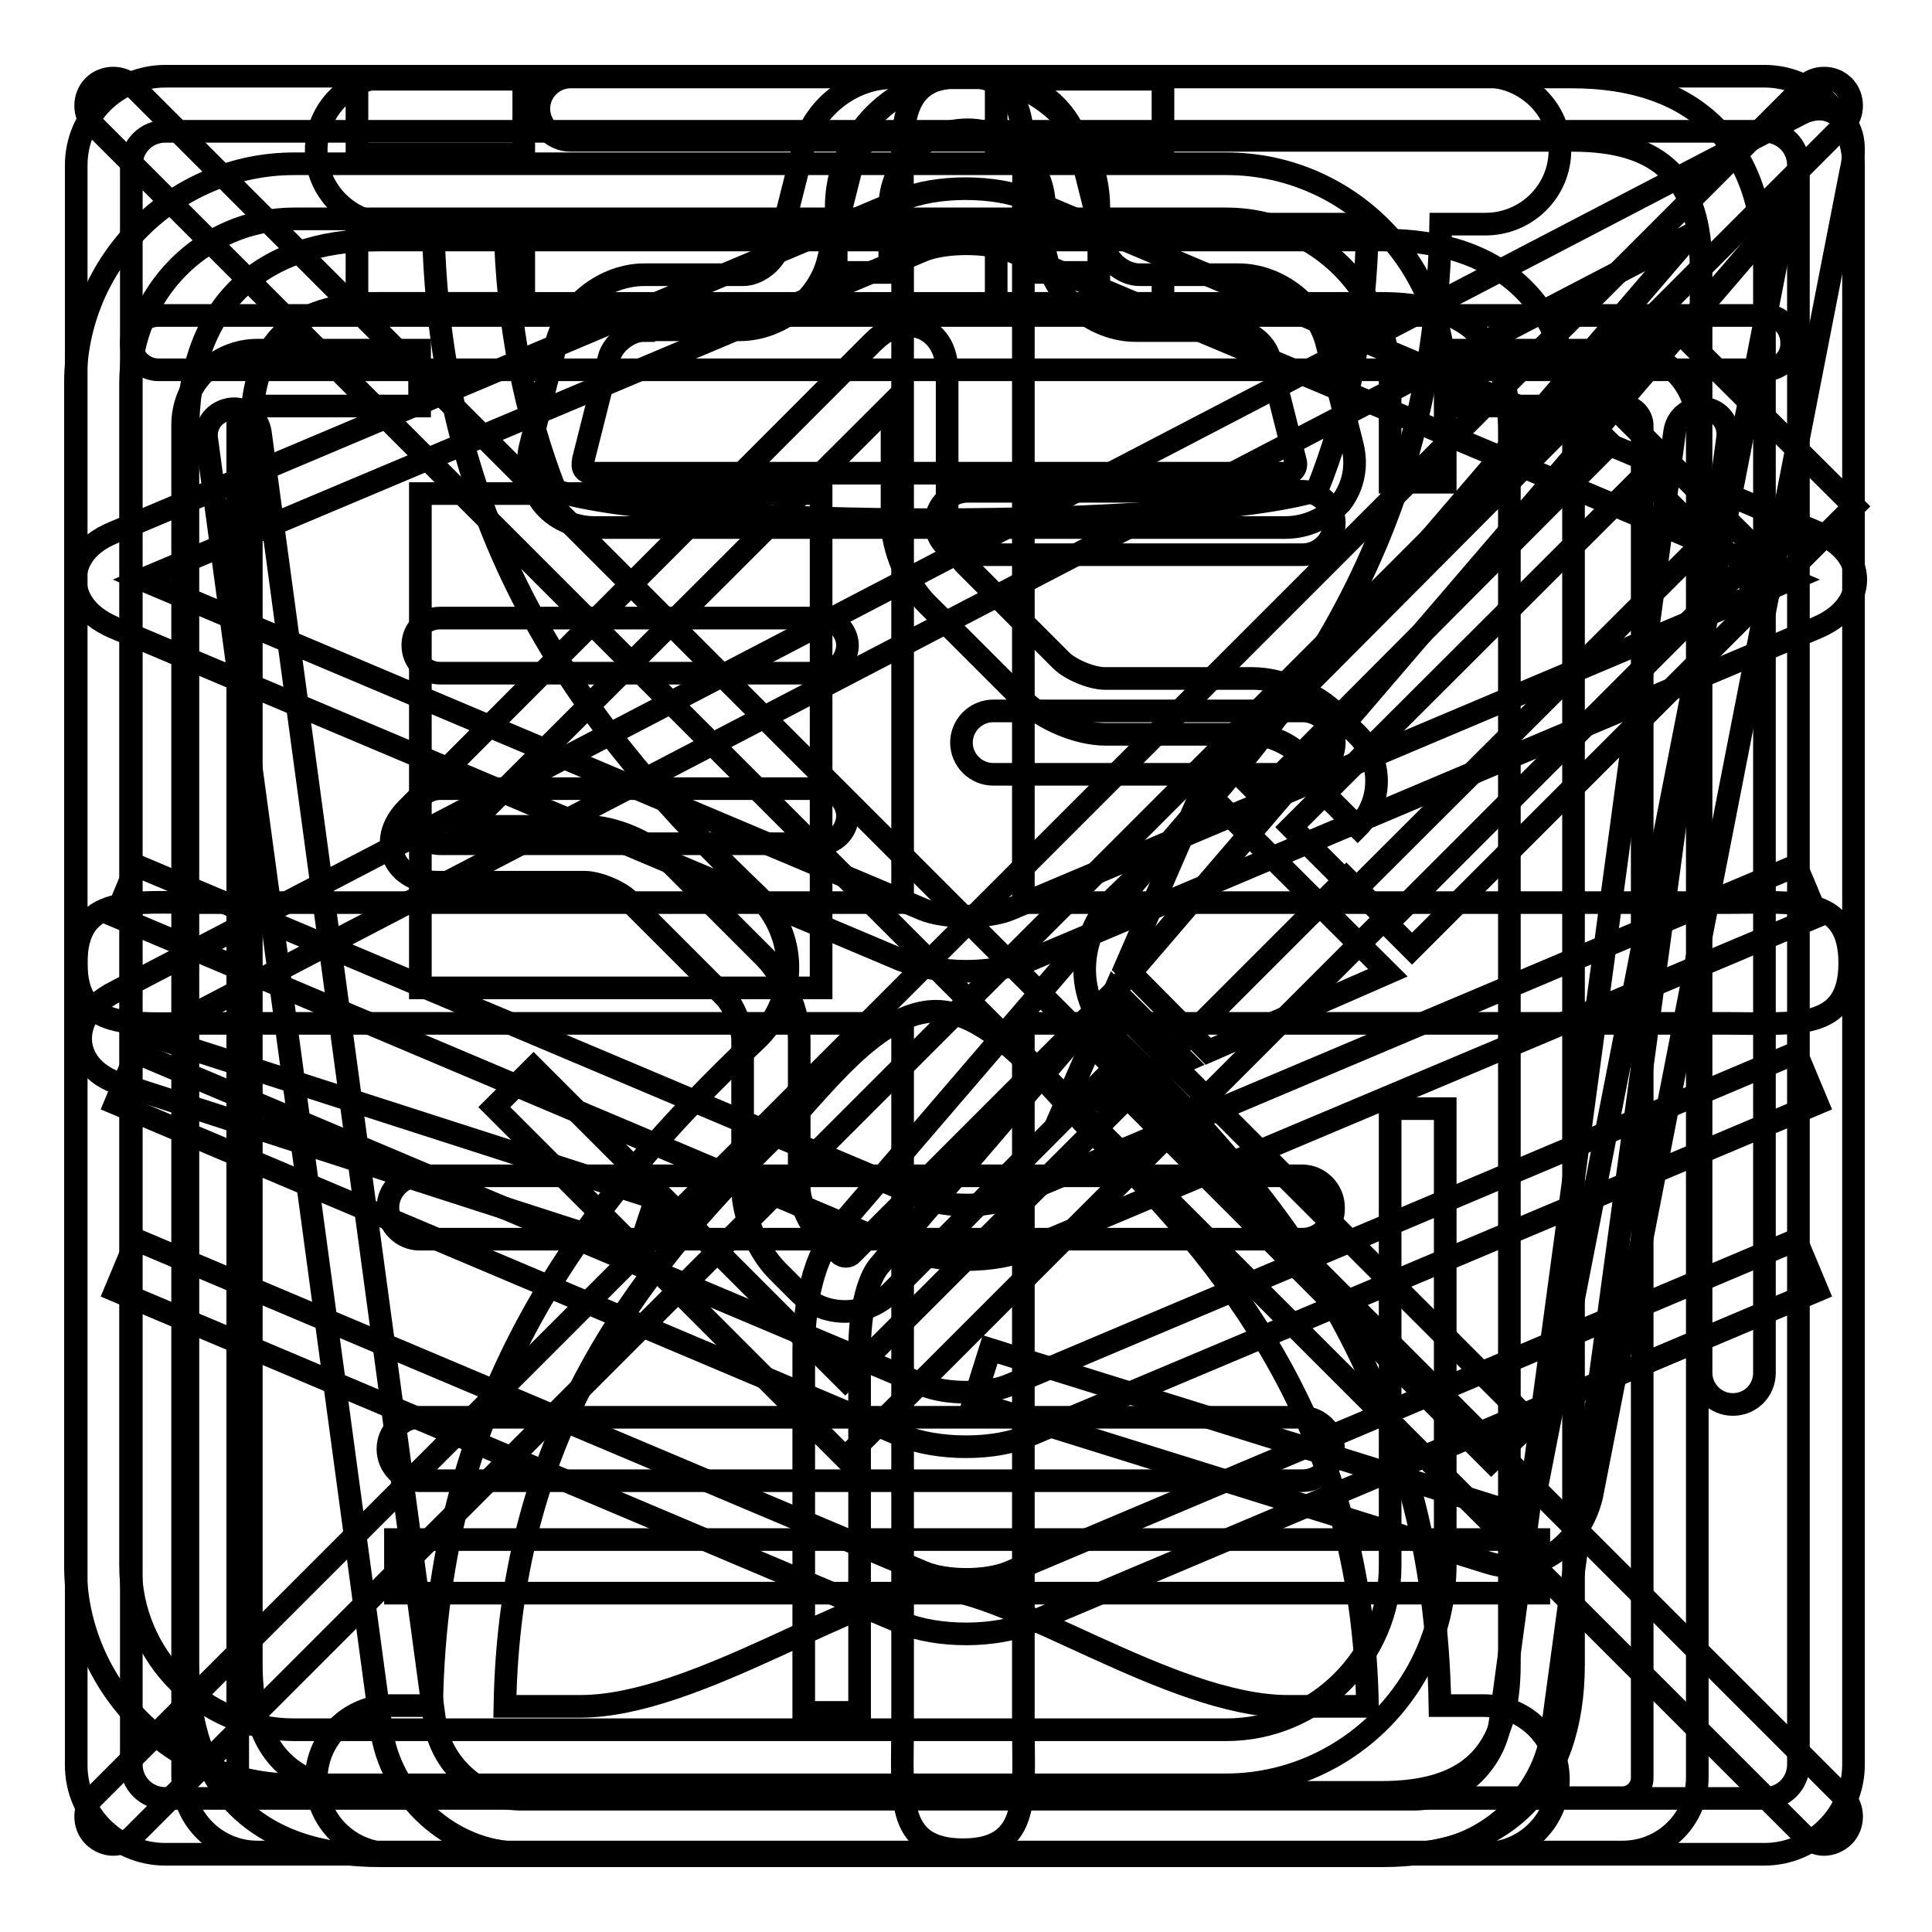
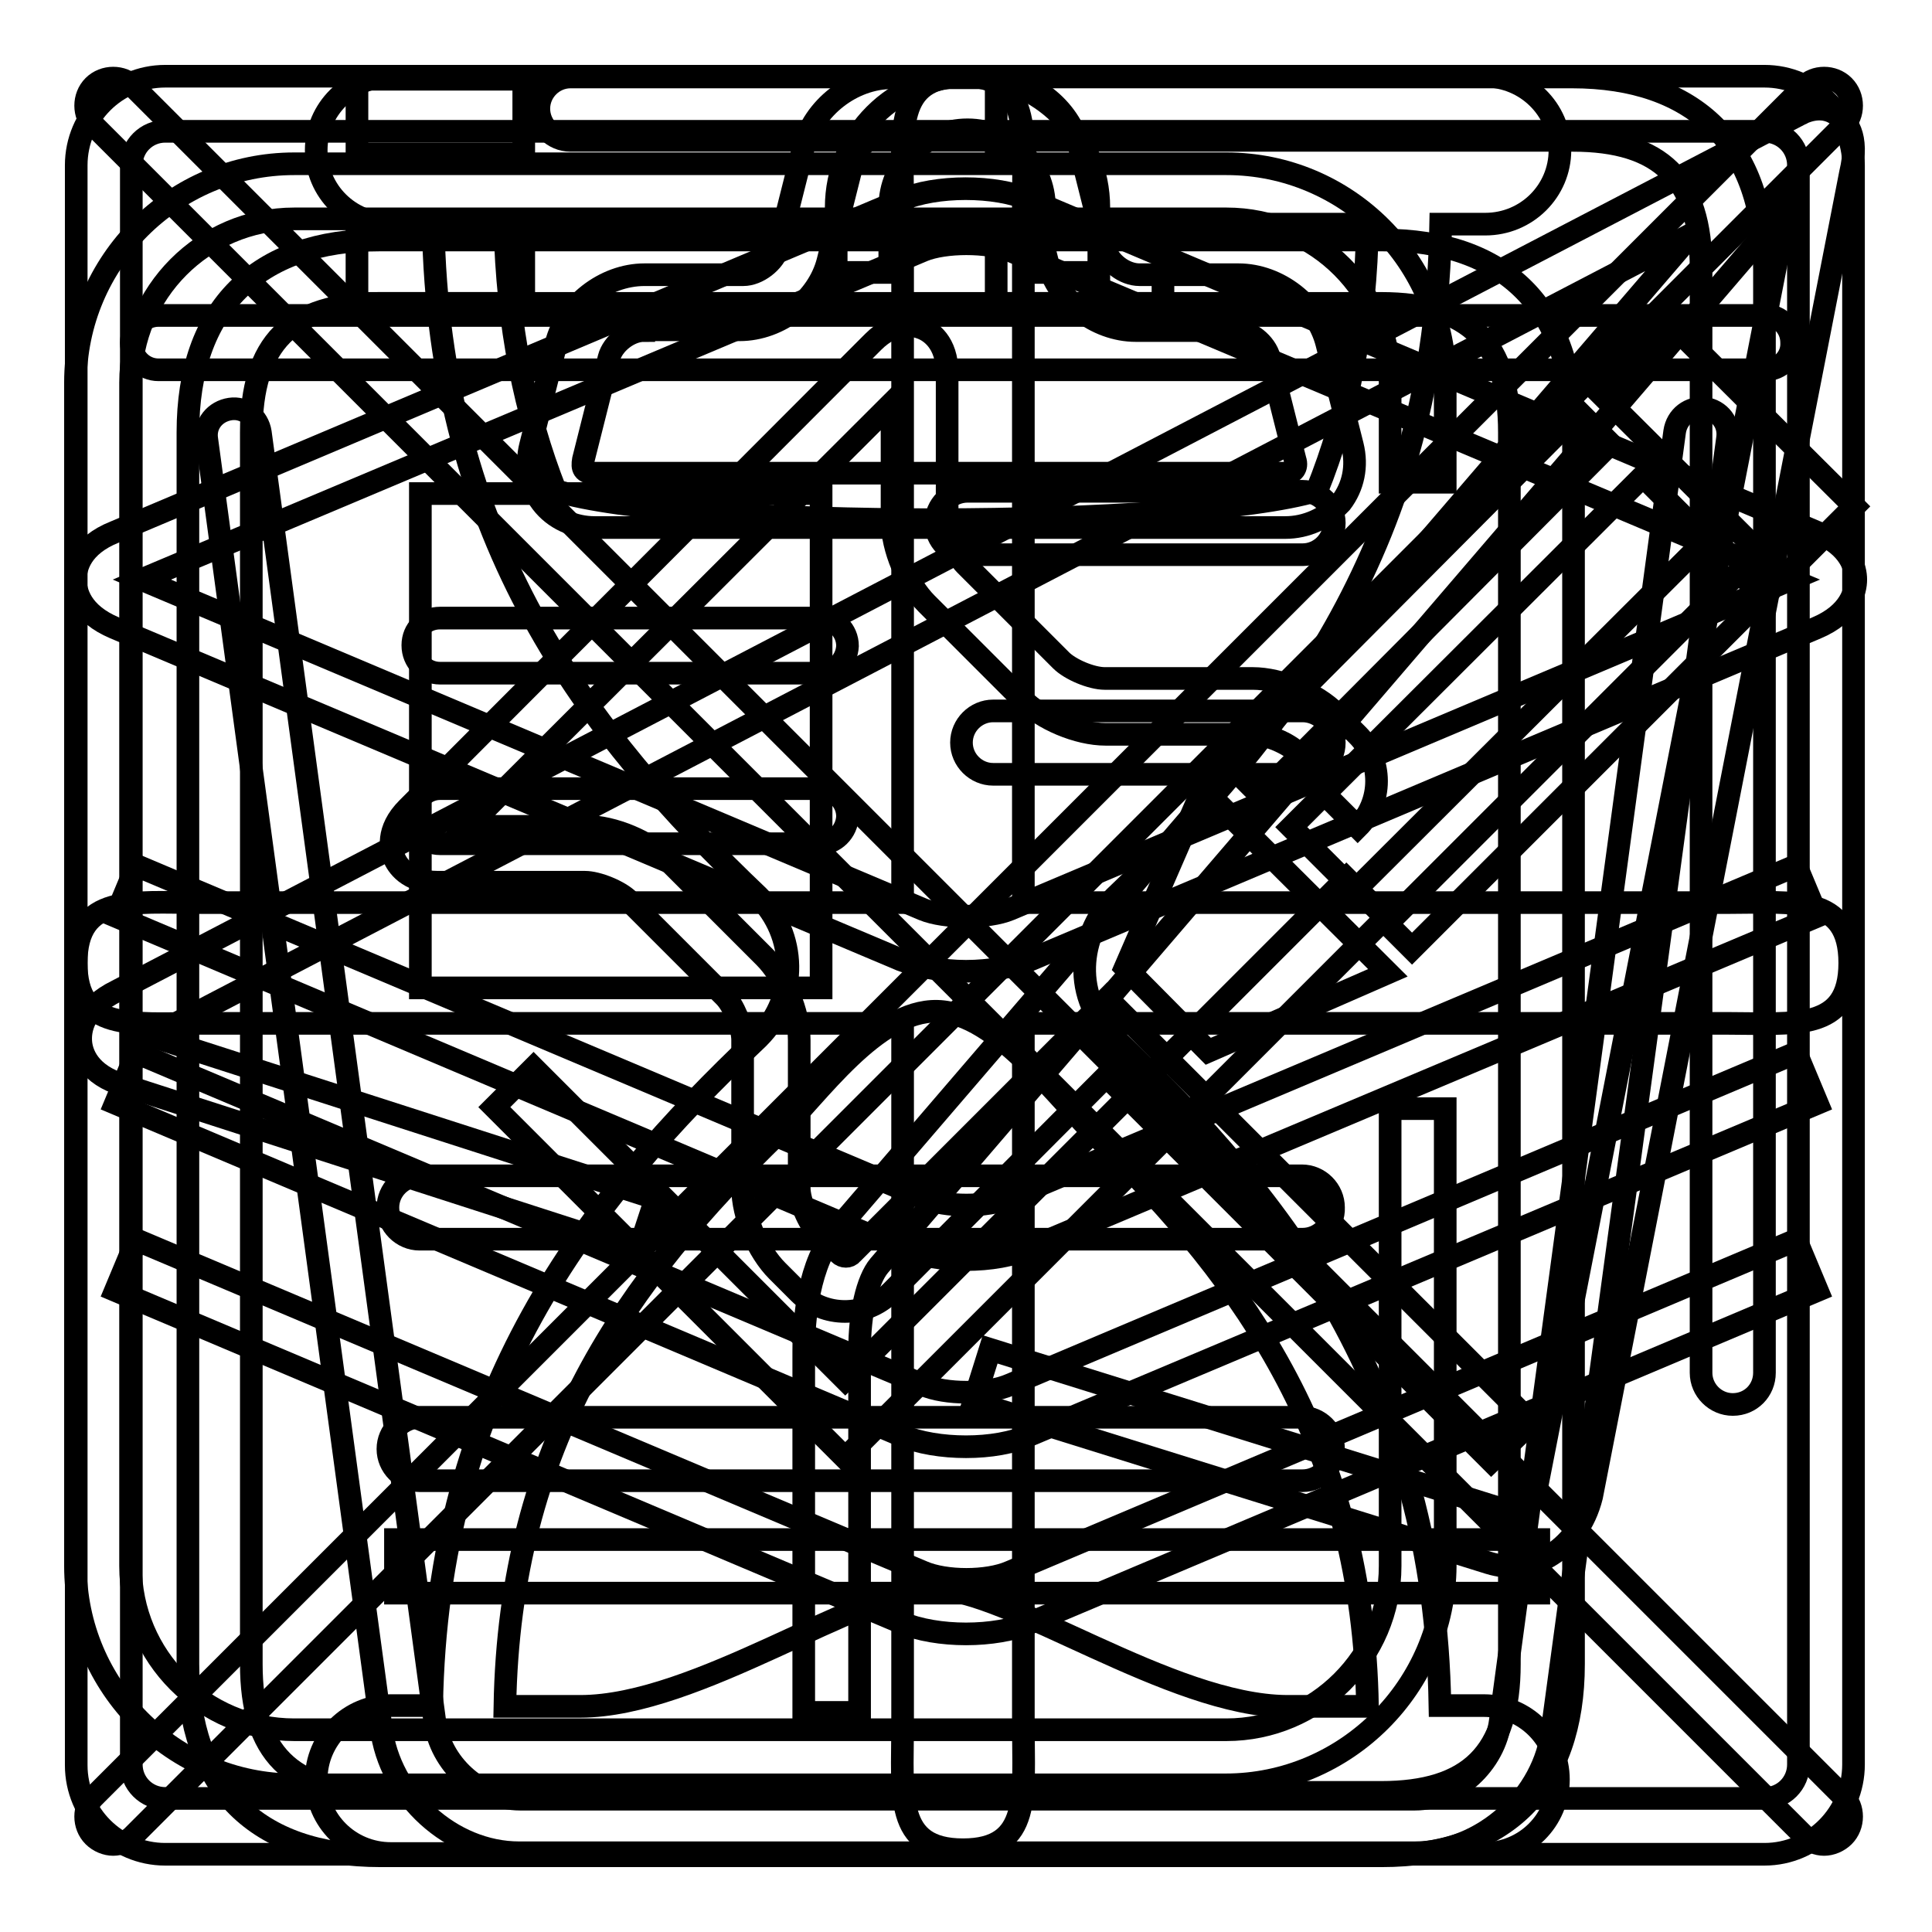
<svg xmlns="http://www.w3.org/2000/svg" version="1.1" x="0px" y="0px" viewBox="0 0 256 256" enable-background="new 0 0 256 256" xml:space="preserve">
  <g>
    <g>
      <path stroke-width="3" fill-opacity="0" stroke="#000000" d="M193.1,128.6" />
      <path stroke-width="3" fill-opacity="0" stroke="#000000" d="M179.5,147" />
      <path stroke-width="3" fill-opacity="0" stroke="#000000" d="M185.6,65.9L185.6,65.9L185.6,65.9z" />
      <path stroke-width="3" fill-opacity="0" stroke="#000000" d="M238.8,82.8" />
      <path stroke-width="3" fill-opacity="0" stroke="#000000" d="M187.1,125.7l-3.3-3.3l46.6-46.6l3.3,3.3L187.1,125.7z" />
      <path stroke-width="3" fill-opacity="0" stroke="#000000" d="M217.7,63.1l8.4,8.4l-46.6,46.5l-8.4-8.4L217.7,63.1L217.7,63.1z" />
      <path stroke-width="3" fill-opacity="0" stroke="#000000" d="M209.2,54.6l4.2,4.2L167,105.4l-4.2-4.2L209.2,54.6z" />
      <path stroke-width="3" fill-opacity="0" stroke="#000000" d="M149.1,128.2l11,11.1l23.8-10.4l-24.5-24.4L149.1,128.2z" />
-       <path stroke-width="3" fill-opacity="0" stroke="#000000" d="M140.5,147.8l16.5-7.2l-9.3-9.3L140.5,147.8z" />
      <path stroke-width="3" fill-opacity="0" stroke="#000000" d="M211.9,52l9.3-9.3l24.5,24.4l-9.3,9.3L211.9,52L211.9,52z" />
      <path stroke-width="3" fill-opacity="0" stroke="#000000" d="M47.3,30.3h22.1v9.9H47.3V30.3L47.3,30.3z" />
      <path stroke-width="3" fill-opacity="0" stroke="#000000" d="M47.3,10.5h22.1v9.9H47.3V10.5L47.3,10.5z" />
-       <path stroke-width="3" fill-opacity="0" stroke="#000000" d="M132,10.5h22.1v9.9H132V10.5z" />
+       <path stroke-width="3" fill-opacity="0" stroke="#000000" d="M132,10.5v9.9H132V10.5z" />
      <path stroke-width="3" fill-opacity="0" stroke="#000000" d="M132,30.3h22.1v9.9H132V30.3z" />
      <path stroke-width="3" fill-opacity="0" stroke="#000000" d="M162.4,236.5H39c-16,0-29-13-29-29V50.7c0-16,13-29,29-29h123.5c16,0,29,13,29,29v13.2h-7.3V50.7c0-11.9-9.7-21.7-21.7-21.7H39C27,29,17.3,38.8,17.3,50.7v156.8c0,12,9.7,21.7,21.7,21.7h123.5c11.9,0,21.7-9.7,21.7-21.7v-60.6h7.3v60.6C191.4,223.4,178.4,236.5,162.4,236.5z" />
      <path stroke-width="3" fill-opacity="0" stroke="#000000" d="M108.6,89.2H58.3c-2,0-3.6-1.6-3.6-3.7s1.6-3.6,3.6-3.6h50.3c2,0,3.7,1.6,3.7,3.7C112.2,87.6,110.6,89.2,108.6,89.2z" />
      <path stroke-width="3" fill-opacity="0" stroke="#000000" d="M108.6,111.8H58.3c-2,0-3.6-1.6-3.6-3.6c0-2,1.6-3.7,3.6-3.7h50.3c2,0,3.7,1.6,3.7,3.7C112.2,110.2,110.6,111.8,108.6,111.8z" />
      <path stroke-width="3" fill-opacity="0" stroke="#000000" d="M228.7,135.6h-93.1v93.1c0,9.1,1.1,16.4-8,16.4c-9.1,0-8-7.3-8-16.4v-93.1H26.5c-9.1,0-16.4,1.1-16.4-8c0-9.1,7.3-8,16.4-8h93.1V26.5c0-9.1-1.1-16.4,8-16.4s8,7.3,8,16.4v93.1h93.1c9.1,0,16.4-1.1,16.4,8C245.1,136.7,237.8,135.6,228.7,135.6" />
      <path stroke-width="3" fill-opacity="0" stroke="#000000" d="M55.7,65.4h53.1v65.5H55.7V65.4z" />
      <path stroke-width="3" fill-opacity="0" stroke="#000000" d="M172.6,196.2H55.6c-2.3,0-4.2-1.9-4.2-4.2s1.9-4.2,4.2-4.2h116.9c2.3,0,4.2,1.9,4.2,4.2C176.8,194.3,174.9,196.2,172.6,196.2z M172.6,164.2H55.6c-2.3,0-4.2-1.9-4.2-4.2s1.9-4.2,4.2-4.2h116.9c2.3,0,4.2,1.9,4.2,4.2C176.8,162.3,174.9,164.2,172.6,164.2z M172.6,102.6h-41c-2.3,0-4.2-1.9-4.2-4.2c0-2.3,1.9-4.2,4.2-4.2h41c2.3,0,4.2,1.9,4.2,4.2C176.8,100.8,174.9,102.6,172.6,102.6z M172.6,73.5h-44.4c-2.3,0-4.2-1.9-4.2-4.2s1.9-4.2,4.2-4.2h44.4c2.3,0,4.2,1.9,4.2,4.2C176.8,71.6,174.9,73.5,172.6,73.5z" />
      <path stroke-width="3" fill-opacity="0" stroke="#000000" d="M183.1,245.9H50.4c-16.4,0-25.5-9-25.5-25.4V57.3c0-16.4,9.1-25.5,25.5-25.5h132.7c16.4,0,25.4,9.1,25.4,25.5v163.2C208.5,236.9,199.4,245.9,183.1,245.9z M50.3,40.2c-11.8,0-17,5.3-17,17.1v163.2c0,11.7,5.2,17,17,17H183c11.7,0,17-5.2,17-17V57.3c0-11.8-5.2-17.1-17-17.1L50.3,40.2L50.3,40.2z M229.6,186.1c-2.3,0-4.2-1.9-4.2-4.2V35.6c0-11.8-5.3-17-17-17H75.6c-2.3,0-4.2-1.9-4.2-4.2c0-2.3,1.9-4.2,4.2-4.2h132.7c16.4,0,25.5,9.1,25.5,25.5v146.2C233.8,184.2,232,186.1,229.6,186.1z" />
      <path stroke-width="3" fill-opacity="0" stroke="#000000" d="M187.4,245.5H68.8c-9,0-17.2-7.5-18.3-16.6L27.4,58.2c-0.3-2,1.1-3.7,3.1-4c1.9-0.3,3.7,1.1,4,3.1L57.6,228c0.7,5.7,5.9,10.4,11.3,10.4h118.6c5.4,0,10.6-4.7,11.3-10.4l23.1-170.8c0.3-2,2-3.3,4-3.1c2,0.3,3.3,2,3,4L205.7,229C204.7,238.1,196.4,245.5,187.4,245.5z" />
      <path stroke-width="3" fill-opacity="0" stroke="#000000" d="M233.9,49H21c-2,0-3.6-1.6-3.6-3.6c0-2,1.6-3.6,3.6-3.6h212.9c2,0,3.5,1.6,3.5,3.6C237.5,47.4,235.9,49,233.9,49z" />
      <path stroke-width="3" fill-opacity="0" stroke="#000000" d="M52.4,204h151.5v7.1H52.4V204L52.4,204z" />
      <path stroke-width="3" fill-opacity="0" stroke="#000000" d="M145.5,36.1h-7.1v-8.6c0-5.7-4.6-10.3-10.2-10.3c-5.7,0-10.3,4.6-10.3,10.3v8.6h-7.1v-8.6c0-9.6,7.8-17.4,17.4-17.4c9.6,0,17.4,7.8,17.4,17.4V36.1L145.5,36.1z" />
      <path stroke-width="3" fill-opacity="0" stroke="#000000" d="M196.6,226h-5.8c-0.7-41.4-20.3-66.7-43.1-88.4c0,0,0,0,0,0c-6.3-6.3-4.2-14.5,0-18.7l0,0c22.9-21.8,42.5-47.4,43.2-89.2h5.9c5.5,0,9.9-4.4,9.9-9.8c0-5.4-4.5-9.8-9.9-9.8H51.8c-5.5,0-9.9,4.4-9.9,9.8c0,5.4,4.4,9.8,9.9,9.8h5.6c0.7,41.8,20.2,67.3,43.1,89.1h0c5,5,5.4,13.3,0,18.7c0,0,0,0-0.1,0.1c-22.9,21.7-42.5,47-43.2,88.4h-5.4c-5.5,0-9.9,4.4-9.9,9.8c0,5.4,4.4,9.8,9.9,9.8h144.8c5.5,0,9.9-4.4,9.9-9.8S202.1,226,196.6,226z M181.2,29.7c-0.2,13.5-2.6,25.1-6.7,35.3l0,0c-17.1,5.1-84.1,5.2-100.9,0l0,0c-4-10.2-6.4-21.8-6.7-35.3H181.2z M123.7,210.5L123.7,210.5L123.7,210.5c-9.8,0-31.4,15.6-46.8,15.6h-10c0.6-34.8,16.2-56.5,36.3-76c5.1-5,12.9-16.3,21-16.1c8,0.2,16.3,12,21.3,16.7c19.8,19.4,35.1,41,35.7,75.4h-10.7C155.1,226,133.6,210.5,123.7,210.5z" />
      <path stroke-width="3" fill-opacity="0" stroke="#000000" d="M128,128.7c-3.2,0-6.2-0.6-8.6-1.5l-104.2-44c-4.5-1.9-5.2-4.8-5.2-6.4s0.7-4.5,5.2-6.3l104.2-44c4.6-2,12.5-2,17.1,0l104.2,44c4.5,1.9,5.2,4.8,5.2,6.3s-0.7,4.5-5.2,6.4l-104.2,44C134.3,128.1,131.2,128.7,128,128.7z M18.8,76.8l103.5,43.7c2.9,1.2,8.6,1.2,11.5,0l103.5-43.7L133.8,33.2c-2.9-1.2-8.6-1.2-11.5,0L18.8,76.8z" />
      <path stroke-width="3" fill-opacity="0" stroke="#000000" d="M128,216.5c-3.1,0-6.2-0.5-8.6-1.5L15.3,171l2.8-6.7l104.2,44c3,1.3,8.5,1.3,11.5,0l104.2-44l2.8,6.7l-104.2,44C134.2,216,131.1,216.5,128,216.5z" />
      <path stroke-width="3" fill-opacity="0" stroke="#000000" d="M128,191.7c-3.1,0-6.2-0.5-8.6-1.5L15.3,146.2l2.8-6.7l104.2,44c3,1.3,8.5,1.3,11.5,0l104.2-44l2.8,6.7l-104.2,43.9C134.2,191.2,131.1,191.7,128,191.7z" />
      <path stroke-width="3" fill-opacity="0" stroke="#000000" d="M128,166.9c-3.1,0-6.2-0.5-8.6-1.5L15.3,121.4l2.8-6.7l104.2,44c3,1.3,8.5,1.3,11.5,0l104.2-44l2.8,6.7l-104.2,43.9C134.2,166.4,131.1,166.9,128,166.9z" />
      <path stroke-width="3" fill-opacity="0" stroke="#000000" d="M112,193.2l-46.5-46.5l5.2-5.2l41.3,41.3l66.4-66.4l5.2,5.2L112,193.2z" />
-       <path stroke-width="3" fill-opacity="0" stroke="#000000" d="M215,245.4H34.1c-5.5,0-9.9-4.5-9.9-9.9V56.3c0-5.5,4.5-9.9,9.9-9.9h21.5v7.4H34.1c-1.4,0-2.6,1.2-2.6,2.6v179.2c0,1.4,1.2,2.6,2.6,2.6H215c1.4,0,2.6-1.2,2.6-2.6V56.4c0-1.4-1.2-2.6-2.6-2.6h-21.5v-7.4H215c5.5,0,9.9,4.5,9.9,9.9v179.2C224.9,241,220.5,245.4,215,245.4z" />
      <path stroke-width="3" fill-opacity="0" stroke="#000000" d="M170.3,69.9H78.8c-2.8,0-5.4-1.2-7-3.3c-1.6-2.1-2.2-4.9-1.5-7.6l3.4-13.5c1.3-5.1,6.4-9.1,11.7-9.1h13.1c1.9,0,4.1-1.7,4.6-3.5l3.4-13.5c1.3-5.1,6.4-9.1,11.7-9.1h13.1c5.3,0,10.4,4,11.7,9.1l3.4,13.5c0.5,1.9,2.6,3.5,4.6,3.5h13.1c5.3,0,10.4,4,11.7,9.1l3.4,13.5c0.7,2.8,0.1,5.5-1.5,7.6C175.7,68.7,173.1,69.9,170.3,69.9z M85.3,43.8c-1.9,0-4.1,1.7-4.6,3.6l-3.4,13.5c-0.1,0.6-0.1,1,0.1,1.3c0.2,0.3,0.7,0.5,1.3,0.5h91.5c0.6,0,1-0.1,1.3-0.5c0.2-0.3,0.3-0.7,0.1-1.3l-3.4-13.5c-0.5-1.9-2.6-3.6-4.6-3.6h-13.1c-5.3,0-10.4-4-11.7-9.1l-3.4-13.5c-0.5-1.9-2.6-3.6-4.6-3.6h-13.1c-1.9,0-4.1,1.7-4.6,3.5l-3.4,13.5c-1.3,5.1-6.4,9.1-11.7,9.1H85.3z" />
      <path stroke-width="3" fill-opacity="0" stroke="#000000" d="M233.8,245.7H21.9c-6.5,0-11.8-5.3-11.8-11.8V21.9c0-6.5,5.3-11.8,11.8-11.8h211.9c6.5,0,11.8,5.3,11.8,11.8v211.9C245.6,240.3,240.3,245.7,233.8,245.7z M21.9,17.4c-2.5,0-4.5,2-4.5,4.5v211.9c0,2.5,2,4.5,4.5,4.5h211.9c2.5,0,4.5-2,4.5-4.5V21.9c0-2.5-2-4.5-4.5-4.5H21.9L21.9,17.4z" />
      <path stroke-width="3" fill-opacity="0" stroke="#000000" d="M197.6,193.6l-51-51L118,171.3c-3.3,3.3-8.8,3.3-12.1,0l-2.9-2.9c-2.6-2.6-4.6-7.3-4.6-11v-19.6c0-1.7-1.2-4.6-2.4-5.8l-12.7-12.7c-1.2-1.2-4.1-2.4-5.8-2.4H58c-4,0-5.4-2.3-5.8-3.3c-0.4-1-1.1-3.6,1.8-6.5l61.7-61.8c2.9-2.9,5.5-2.2,6.5-1.8c1,0.4,3.3,1.8,3.3,5.9v19.6c0,1.7,1.2,4.6,2.4,5.8l12.7,12.7c1.2,1.2,4,2.4,5.8,2.4H166c3.7,0,8.4,2,11,4.6l2.9,2.9c1.6,1.6,2.5,3.8,2.5,6.1c0,2.3-0.9,4.5-2.5,6.1l-5.2-5.2c0.3-0.3,0.4-0.7,0.4-0.9c0-0.2,0-0.6-0.3-0.9l-2.9-2.9c-1.2-1.2-4-2.4-5.8-2.4h-19.6c-3.7,0-8.4-2-11-4.6l-12.7-12.7c-2.6-2.6-4.6-7.3-4.6-11V53.4L62,109.5l15.6,0c3.7,0,8.4,2,11,4.6l12.7,12.7c2.6,2.6,4.6,7.3,4.6,11v19.6c0,1.7,1.2,4.6,2.4,5.8l2.9,2.9c0.5,0.5,1.3,0.5,1.7,0l33.8-33.8l56.2,56.2L197.6,193.6z" />
      <path stroke-width="3" fill-opacity="0" stroke="#000000" d="M113.9,226.9h-7.4V179c0-4.1,0.6-11.6,4.4-16.1L224.2,31L20.1,137.3l66.8,21.5l-2.3,7l-68.2-22c-4.7-1.4-5.6-4.3-5.7-5.8c-0.1-1.5,0.3-4.5,4.8-6.7L238.4,15.2c0.1-0.1,0.3-0.1,0.4-0.2l0.2-0.1l0,0c1.7-0.7,3.1-0.5,4.1,0.1c1.6,0.9,3.3,2.9,2.1,7.9l-34.3,175.4c-0.9,3.6-3,6.4-5.8,8c-2.4,1.4-5.2,1.6-7.8,0.8l-68.3-21.3l2.2-7l68.3,21.3c0.7,0.2,1.3,0.1,2-0.2c1-0.6,1.9-1.8,2.2-3.2l33.1-169.2L116.5,167.7c-1.6,1.9-2.6,6.3-2.6,11.2V226.9z" />
      <path stroke-width="3" fill-opacity="0" stroke="#000000" d="M241.7,244.4c-0.9,0-1.9-0.4-2.6-1.1L12.4,16.6c-1.4-1.4-1.4-3.8,0-5.2c1.4-1.4,3.8-1.4,5.2,0l226.7,226.7c1.4,1.4,1.4,3.8,0,5.2C243.6,244,242.6,244.4,241.7,244.4z" />
      <path stroke-width="3" fill-opacity="0" stroke="#000000" d="M15,244.4c-0.9,0-1.9-0.4-2.6-1.1c-1.4-1.4-1.4-3.8,0-5.2L239.1,11.4c1.4-1.4,3.8-1.4,5.2,0c1.4,1.4,1.4,3.8,0,5.2L17.6,243.3C16.9,244,15.9,244.4,15,244.4z" />
    </g>
  </g>
</svg>